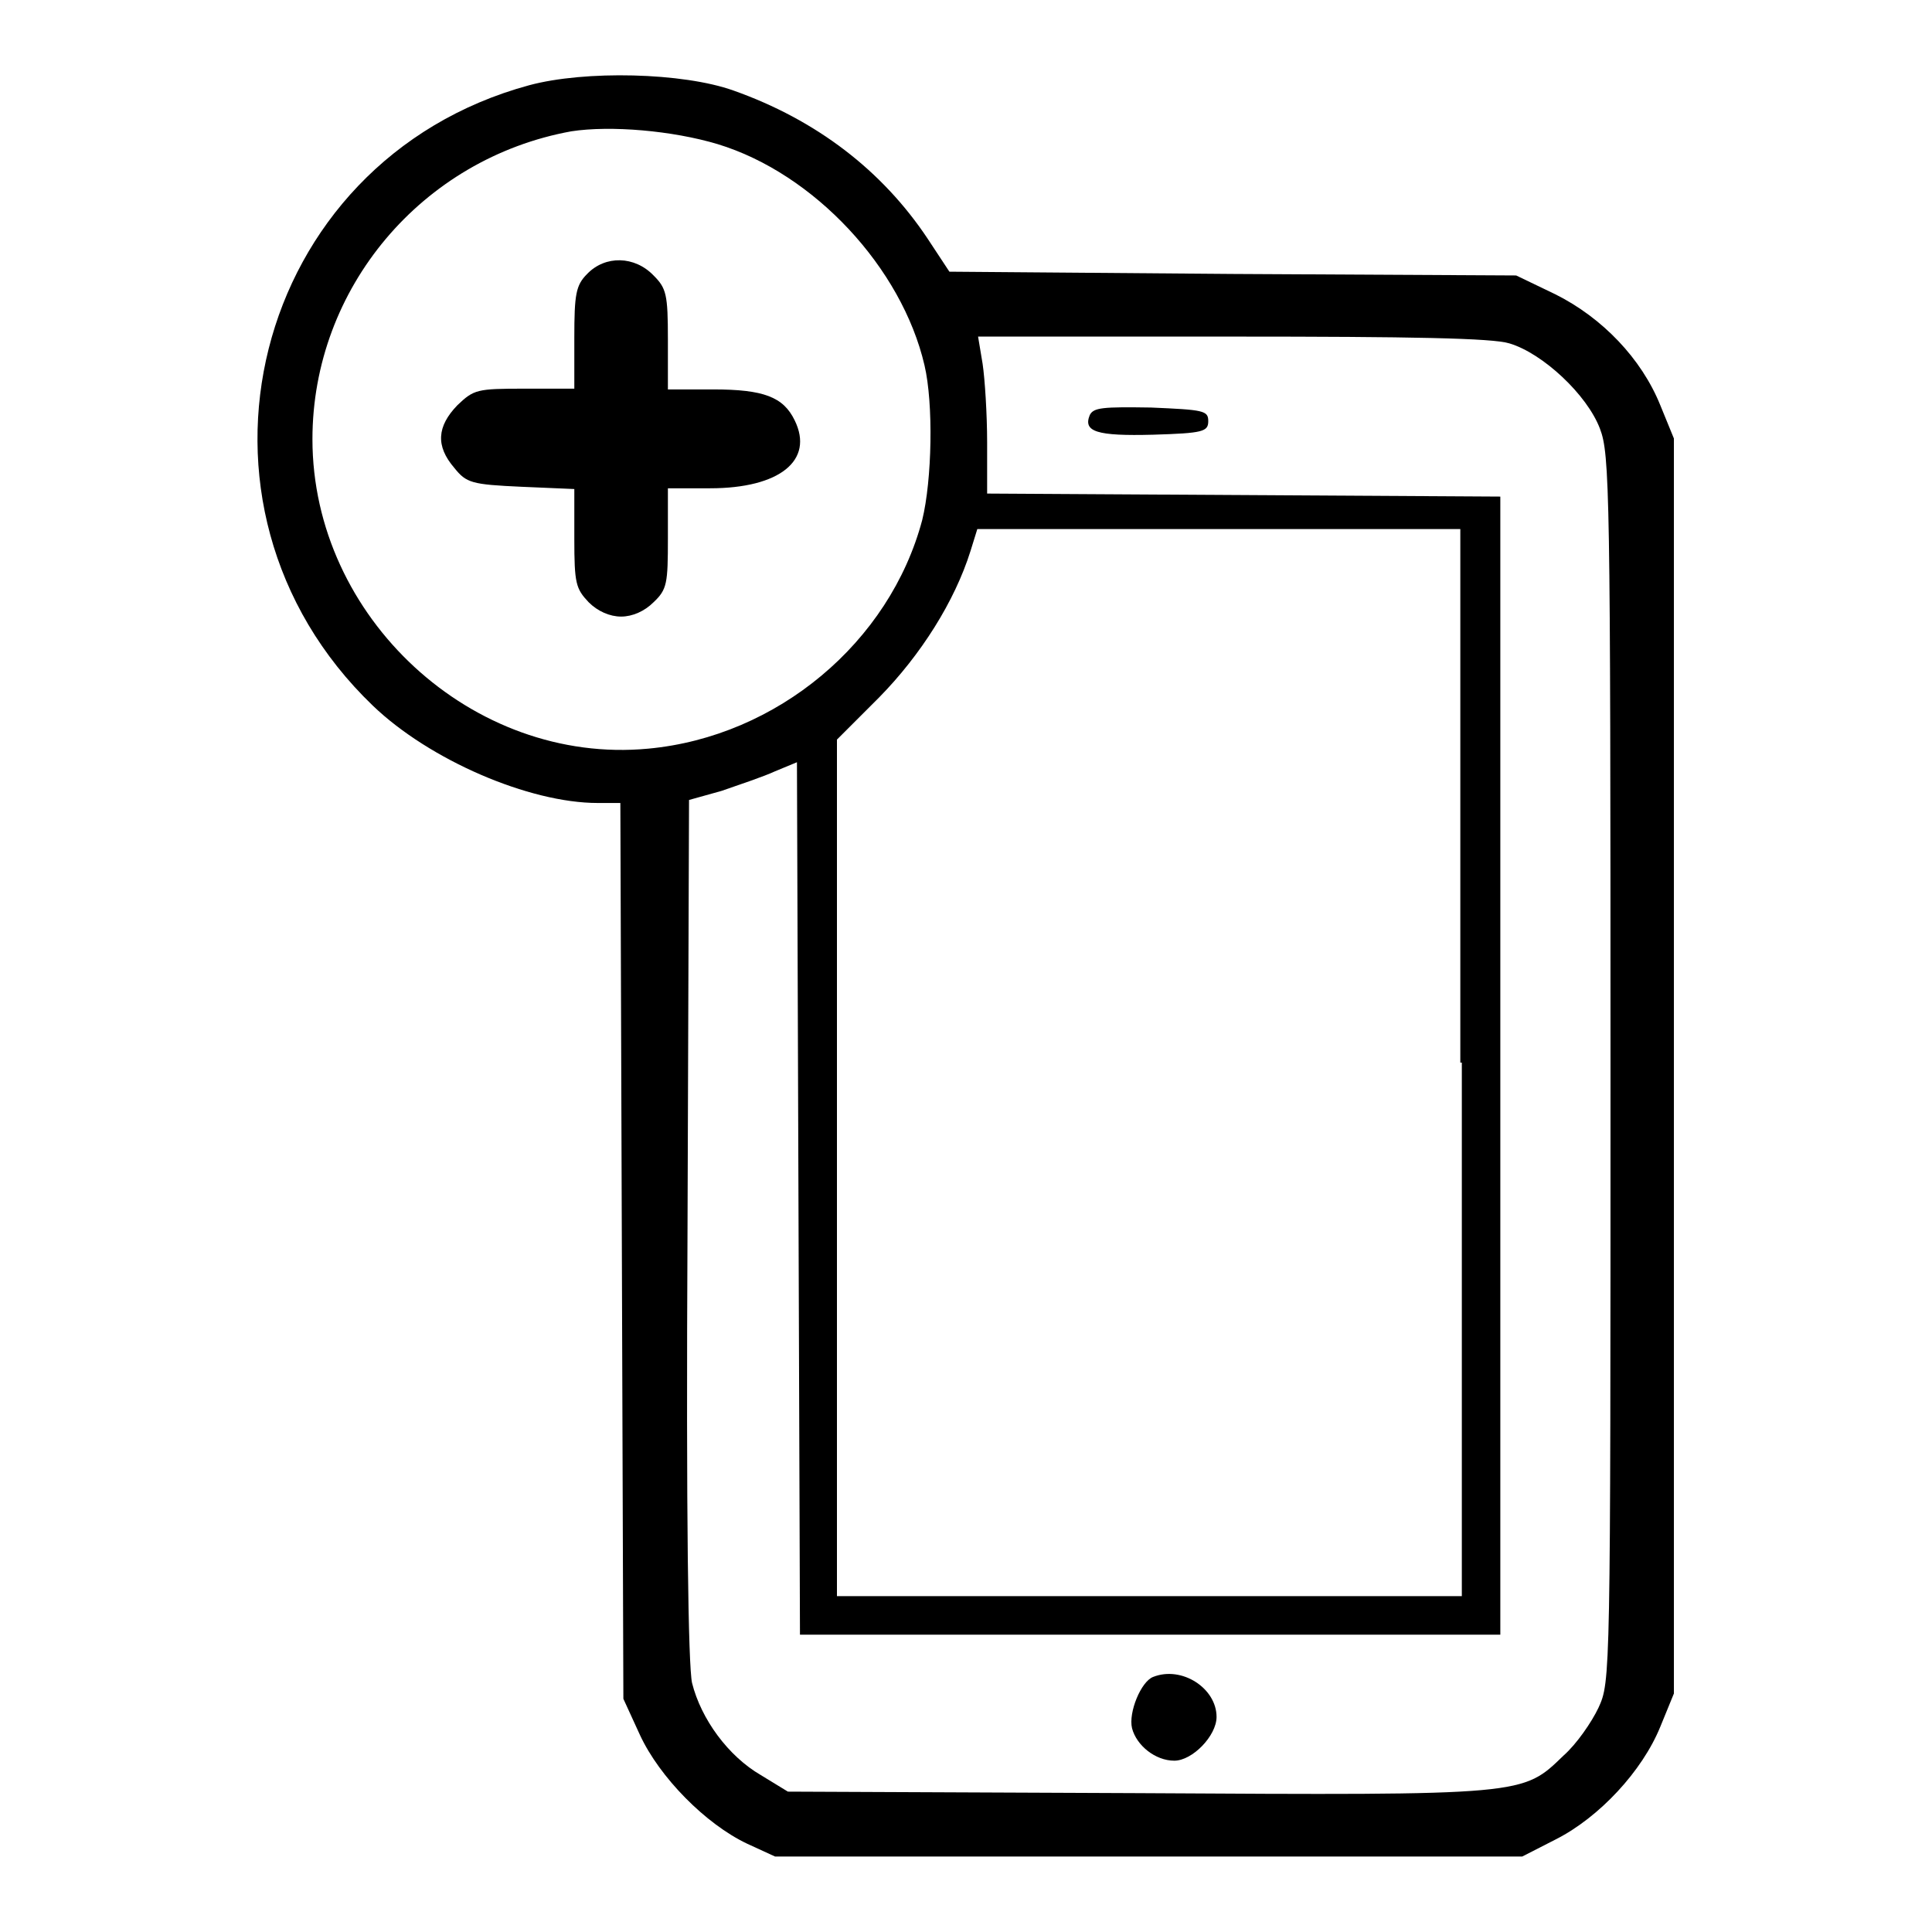
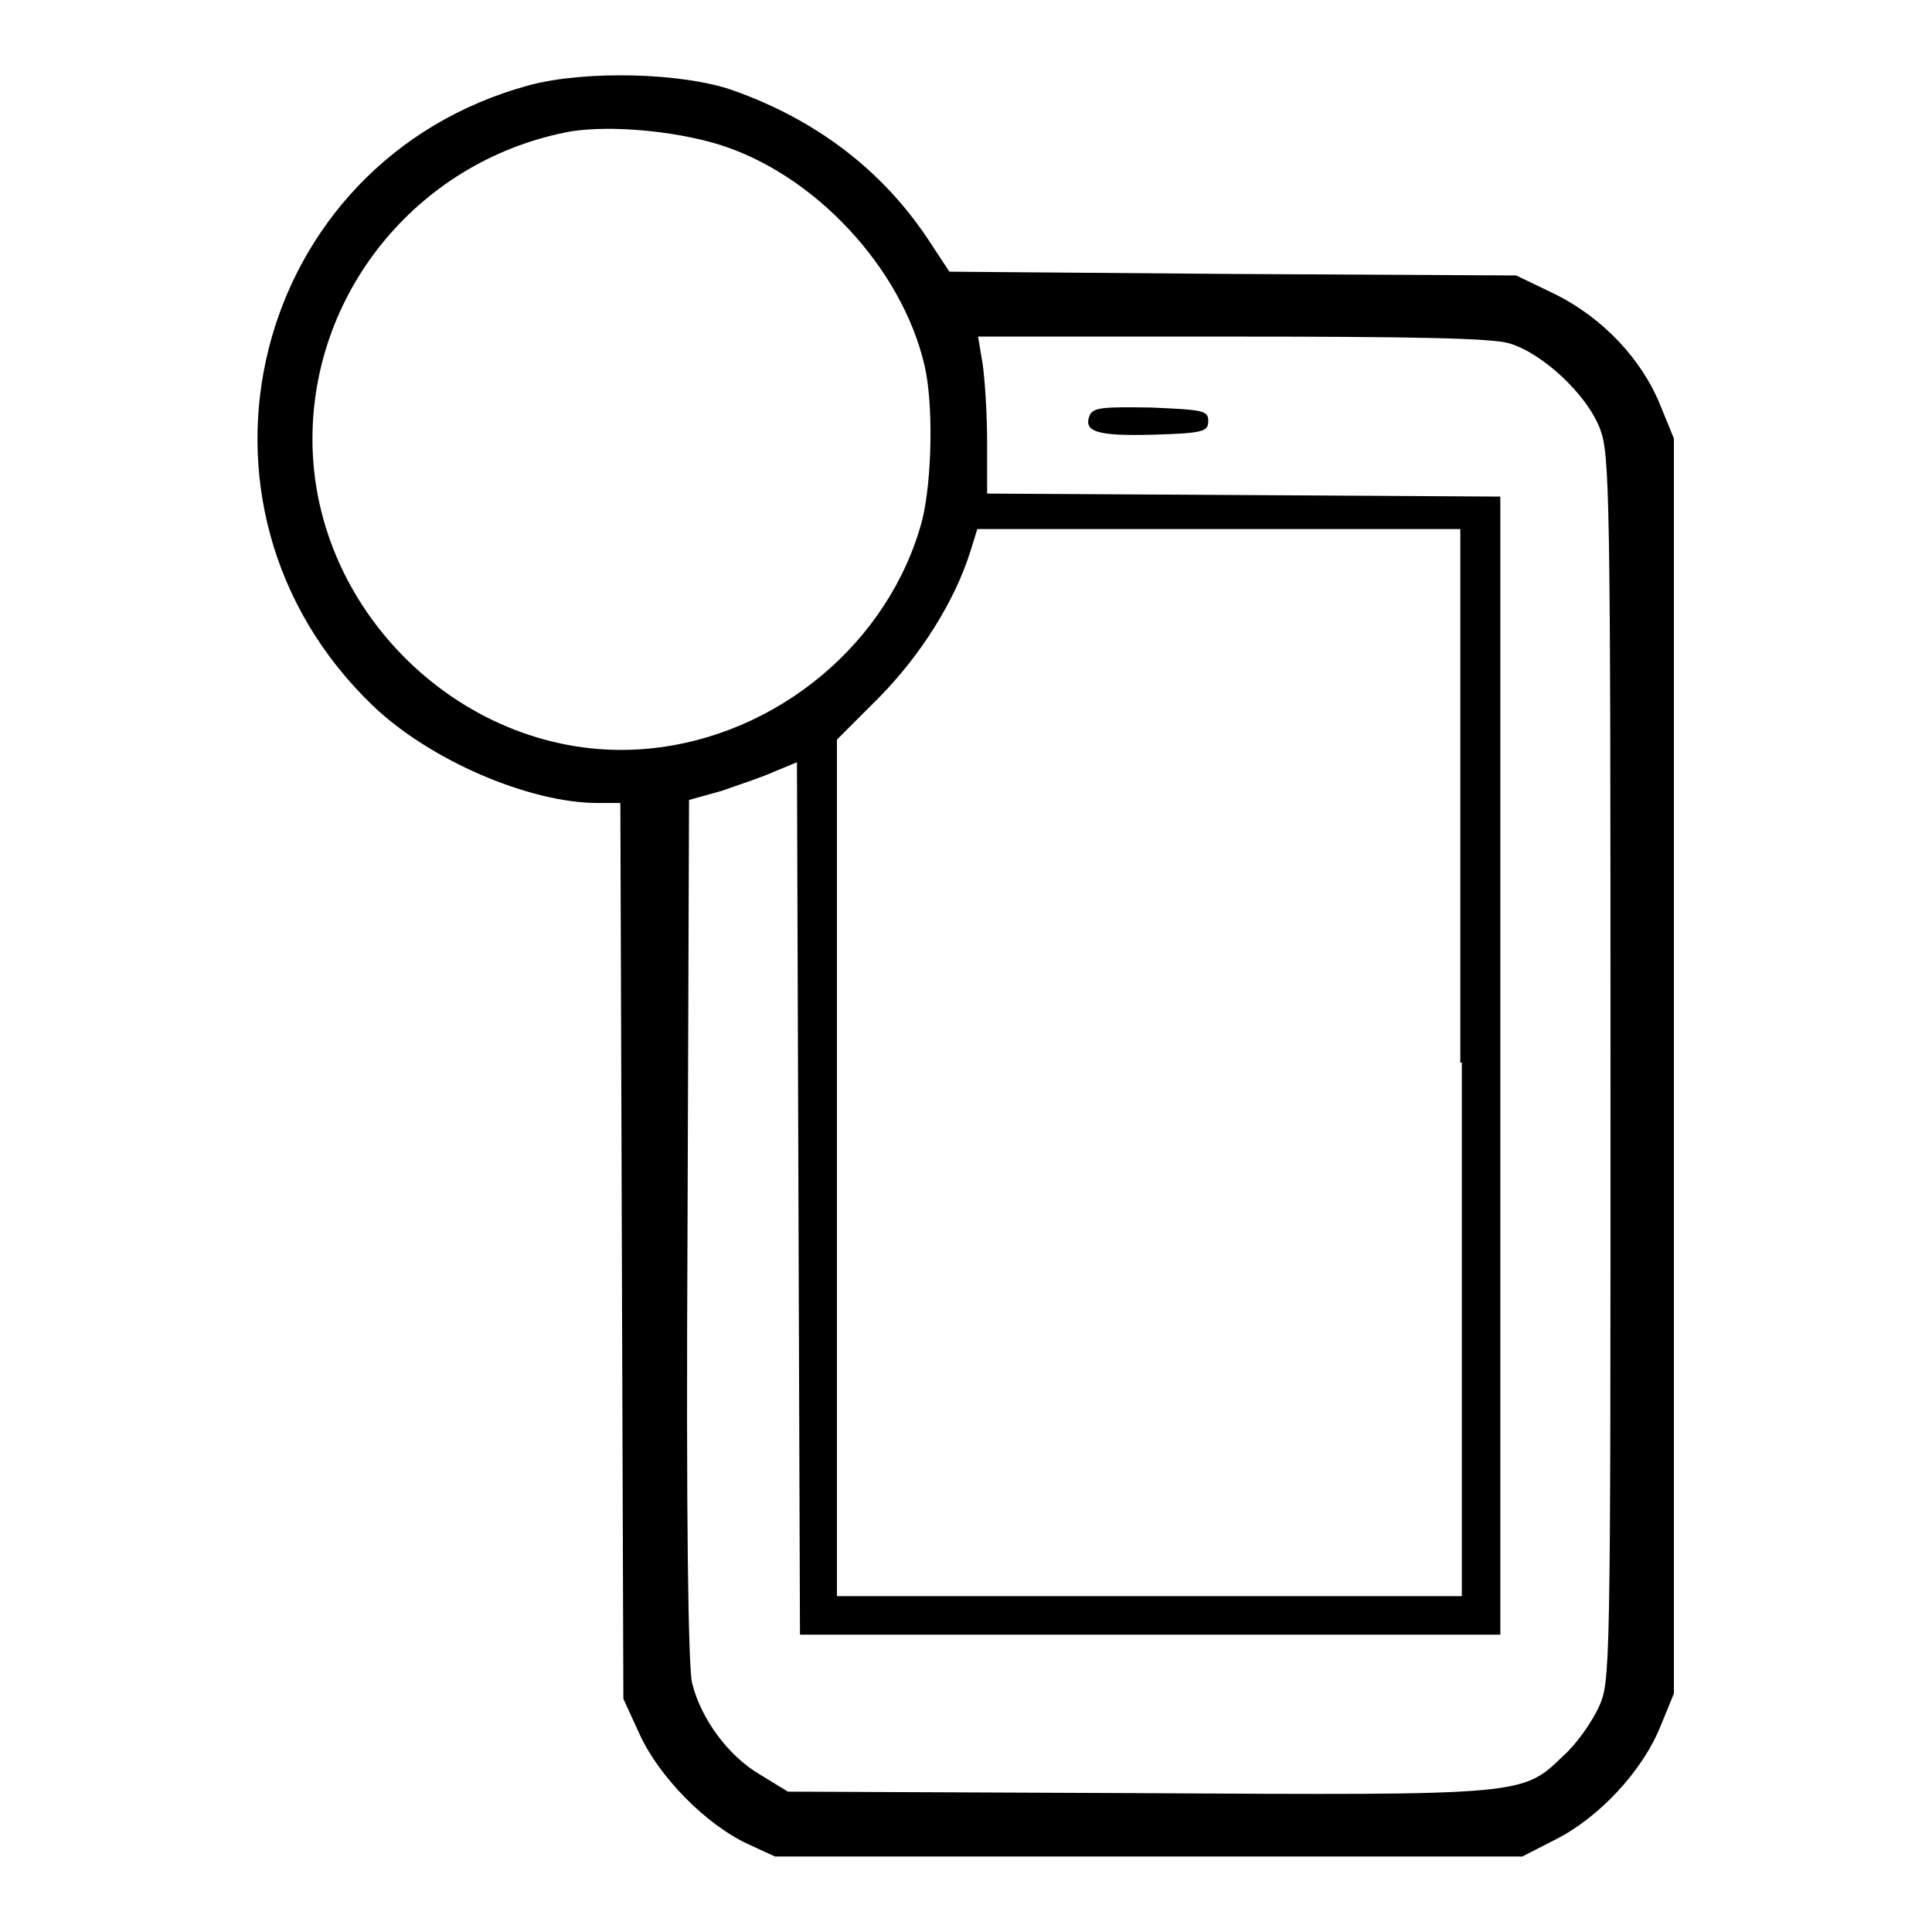
<svg xmlns="http://www.w3.org/2000/svg" version="1.1" x="0px" y="0px" viewBox="0 0 256 256" enable-background="new 0 0 256 256" xml:space="preserve">
  <g>
    <g>
      <g>
        <path fill="#000000" d="M70.1,11.3c-36.8,10-48.3,55.7-20.7,82.2c7.5,7.2,20.7,12.9,29.8,12.9h3l0.2,59.3l0.2,59.4l2.2,4.8c2.6,5.6,8.7,11.8,14.2,14.4l3.7,1.7h49.5h49.5l4.5-2.3c5.7-2.9,11.4-9,13.8-14.9l1.8-4.4v-83.1V58.1l-1.8-4.4c-2.5-6.2-7.7-11.6-13.9-14.7l-5.2-2.5l-37.6-0.2L125.8,36l-2.9-4.4c-6-9-14.7-15.7-25.7-19.6C90.5,9.6,77.5,9.3,70.1,11.3z M95.1,19.1c12.8,3.9,24.4,16.4,27.4,29.3c1.2,5.1,1,15.2-0.3,20.5c-4.3,16.2-19.2,28.7-36.3,30.3c-23.3,2.2-44.5-17.4-44.5-41c0-20,14.5-37.2,34.3-40.8C80.9,16.6,89.1,17.3,95.1,19.1z M200,45.5c4.4,1.3,10.3,6.8,12,11.3c1.3,3.4,1.4,8.1,1.4,84.8c0,81,0,81.2-1.6,84.7c-0.9,1.9-2.9,4.8-4.6,6.3c-5.5,5.3-4.8,5.3-56.5,5l-46.3-0.2l-3.6-2.2c-4.3-2.5-7.9-7.4-9.1-12.2c-0.5-2.3-0.8-21.4-0.6-60.2l0.2-56.8l4.3-1.2c2.3-0.8,5.6-1.9,7.1-2.6l2.9-1.2l0.2,57.8l0.2,57.8h46.4h46.4v-75.4V65.8l-34-0.2l-34-0.2v-6.8c0-3.7-0.3-8.4-0.6-10.4l-0.6-3.6h33.8C187,44.6,197.8,44.8,200,45.5z M193.7,140.8v70.7h-41.4h-41.4v-56.8V98l5.6-5.6c5.5-5.6,10-12.7,12.1-19.4l0.9-2.9h32h32V140.8z" />
-         <path fill="#000000" d="M77.8,36.3c-1.5,1.5-1.7,2.7-1.7,8.5v6.7h-6.6c-6.3,0-6.7,0.1-8.9,2.2c-2.7,2.8-2.9,5.4-0.4,8.3c1.6,2,2.3,2.2,8.9,2.5l7,0.3v6.6c0,5.9,0.2,6.6,1.9,8.4c1.2,1.2,2.8,1.9,4.3,1.9c1.5,0,3.1-0.7,4.3-1.9c1.8-1.7,1.9-2.5,1.9-8.5v-6.6h5.6c9.2,0,13.8-3.7,11.2-9c-1.5-3.1-4.1-4.1-10.8-4.1h-6V45c0-6-0.2-6.8-1.9-8.5C84.1,33.9,80.2,33.8,77.8,36.3z" />
        <path fill="#000000" d="M144.4,55c-0.9,2.2,0.9,2.8,8.4,2.6c6.6-0.2,7.3-0.4,7.3-1.8c0-1.4-0.6-1.5-7.6-1.8C146.1,53.9,144.9,54,144.4,55z" />
-         <path fill="#000000" d="M152.8,222.2c-1.6,0.6-3.3,4.7-2.8,6.8c0.6,2.3,3.1,4.3,5.6,4.3c2.4,0,5.6-3.3,5.6-5.8C161.2,223.7,156.6,220.7,152.8,222.2z" />
      </g>
    </g>
  </g>
</svg>